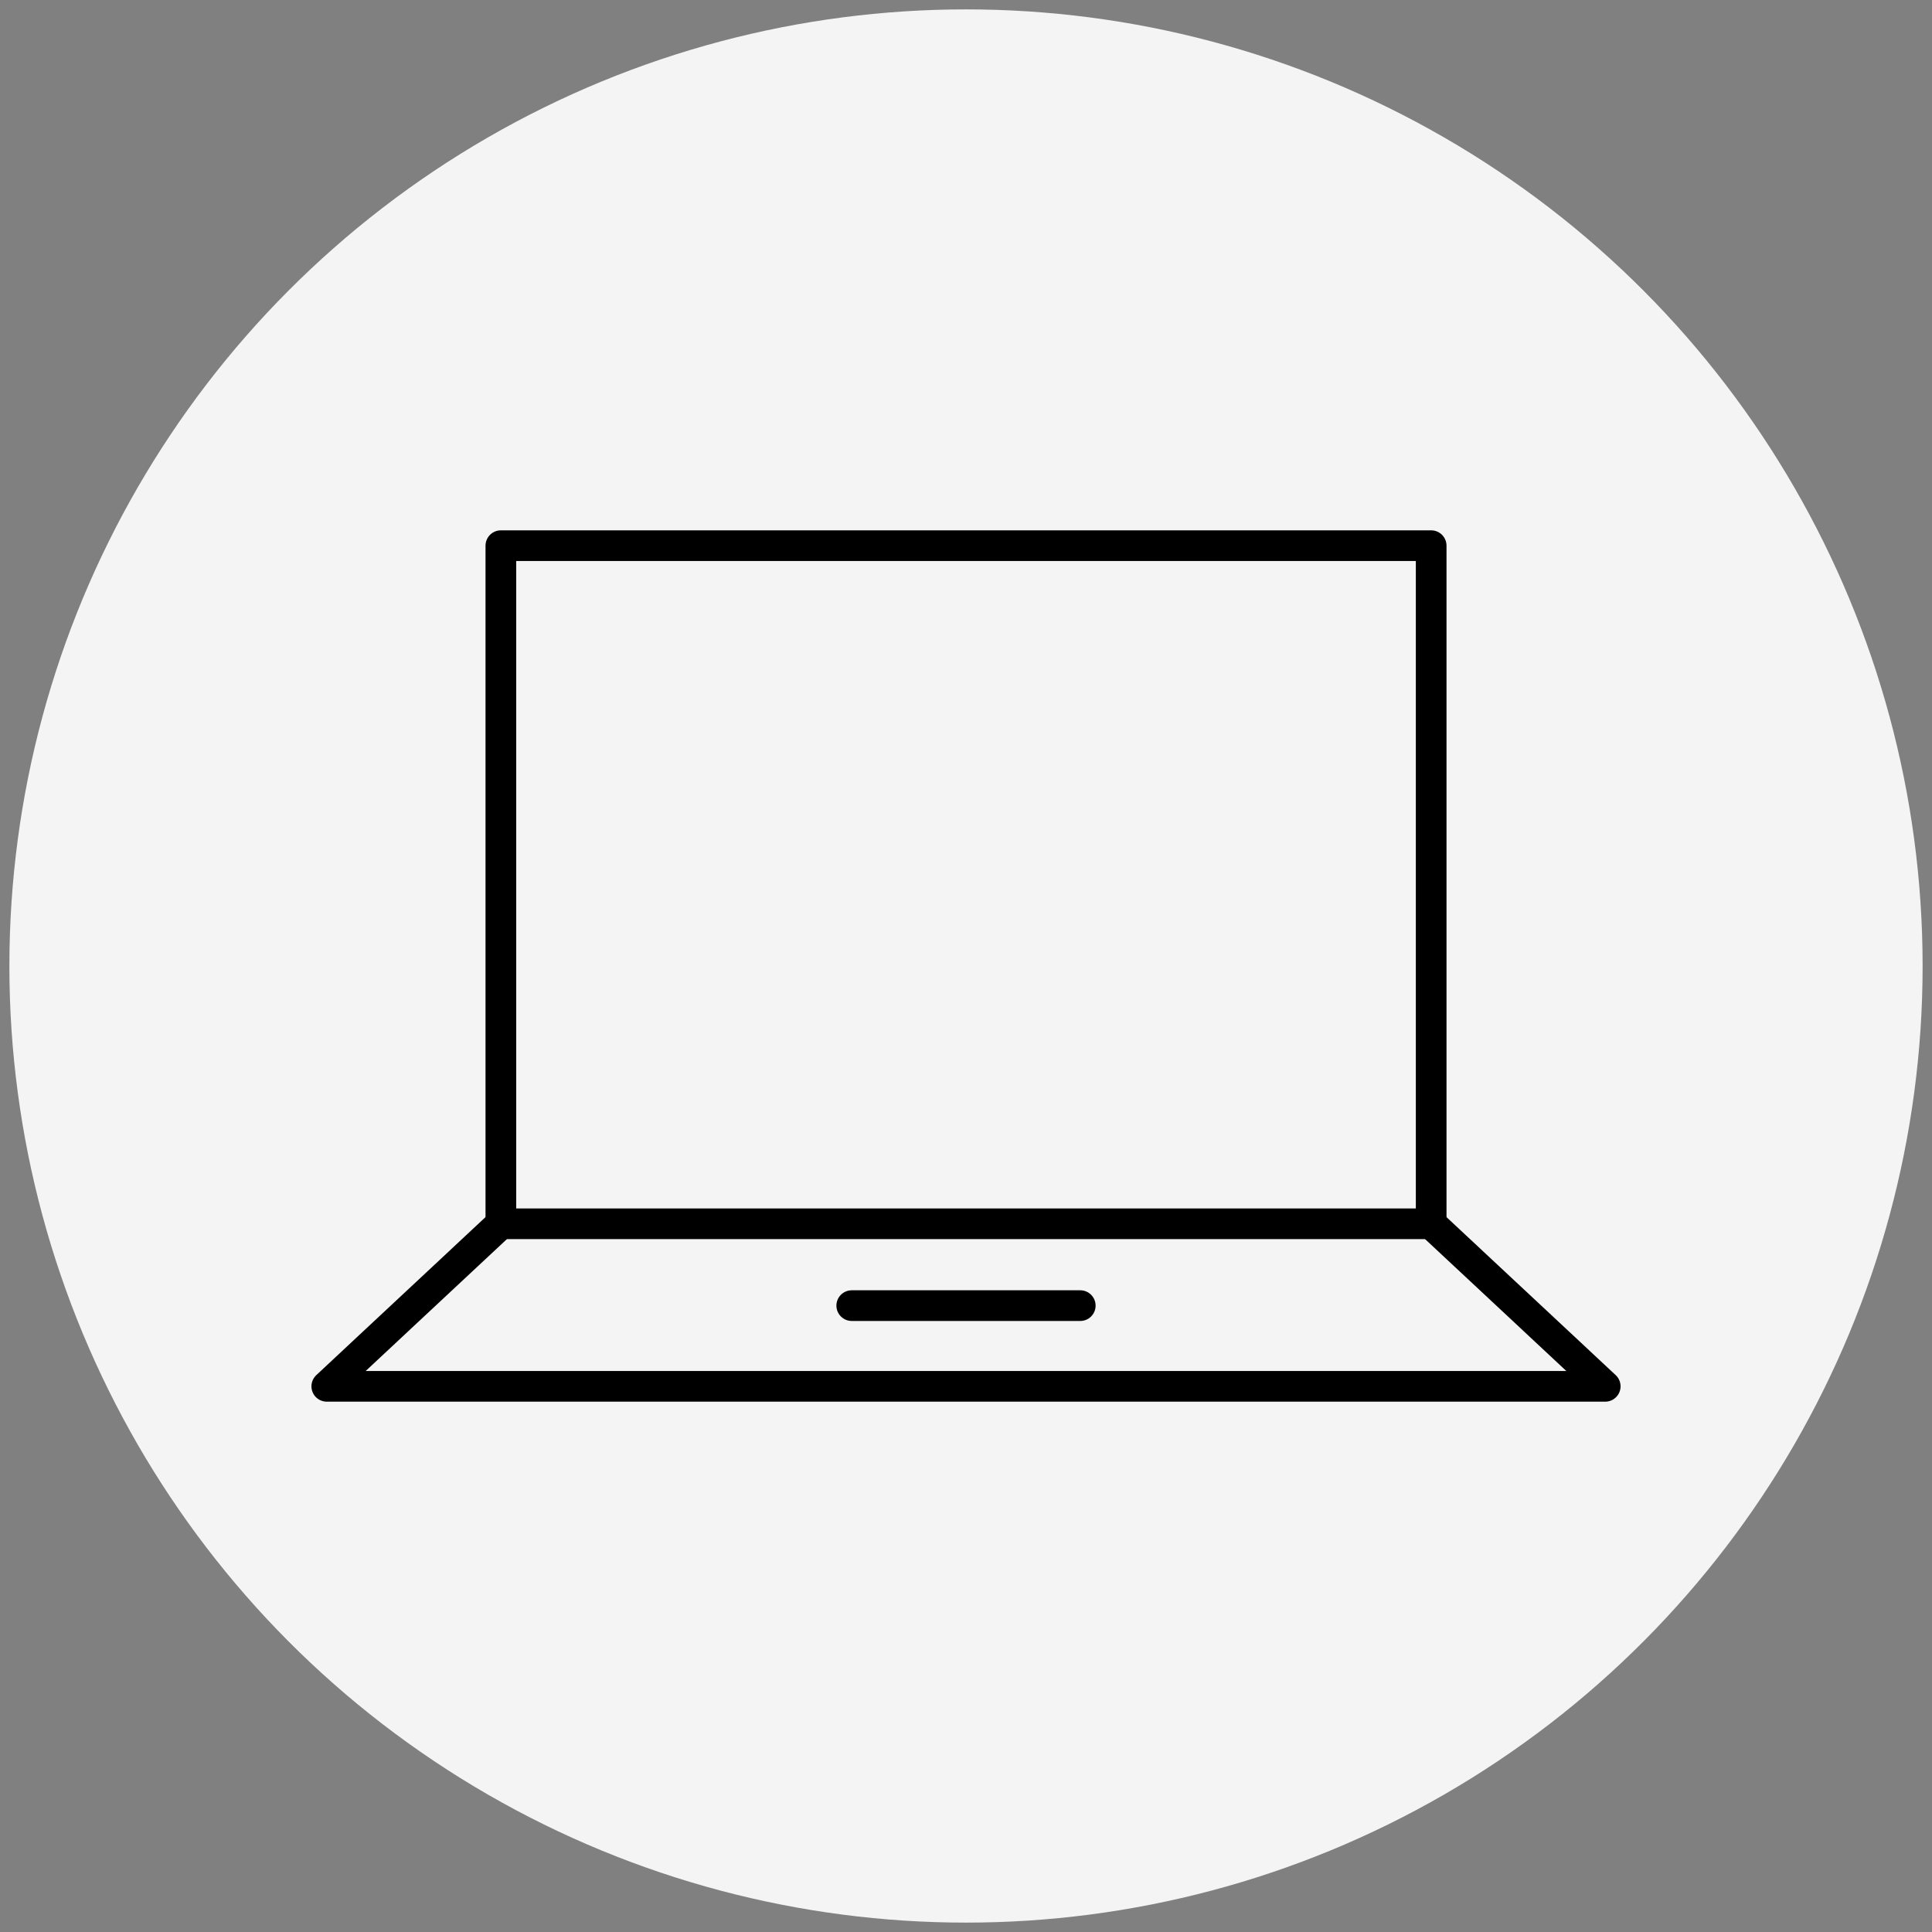
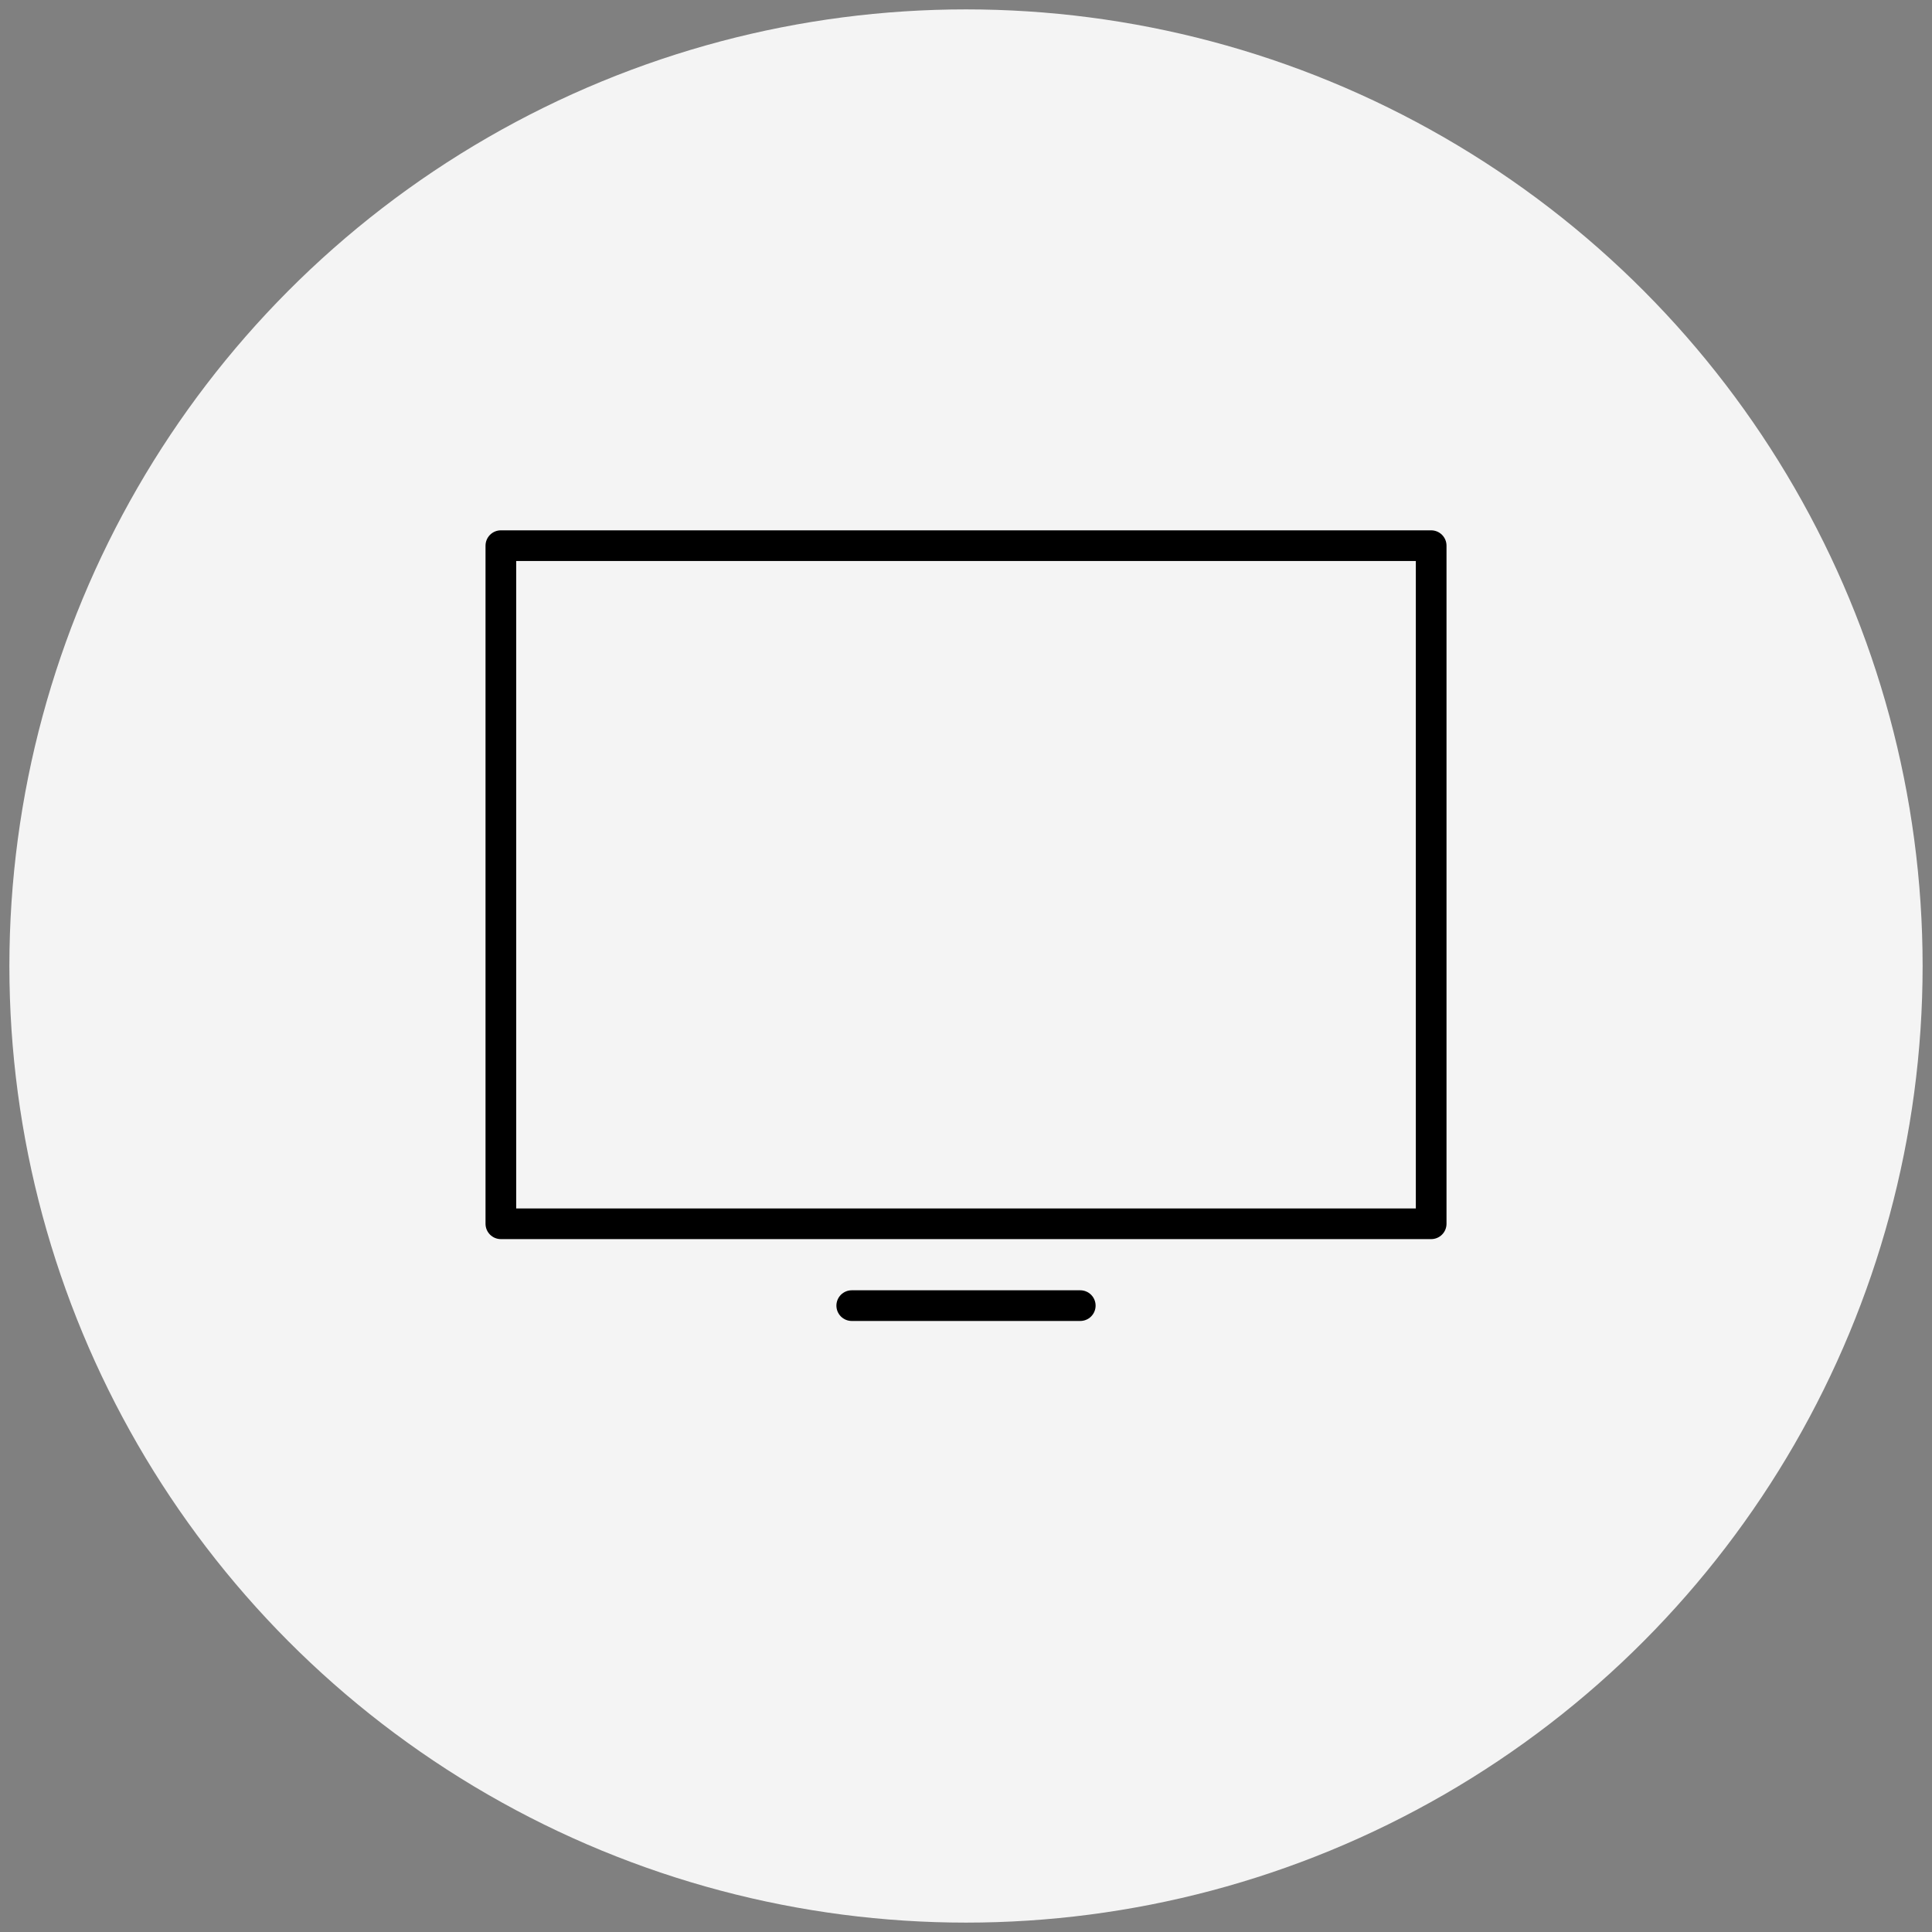
<svg xmlns="http://www.w3.org/2000/svg" id="图层_1" x="0px" y="0px" viewBox="0 0 57 57" xml:space="preserve">
  <rect x="0" y="0" width="57" height="57" fill="#808080" stroke="none" />
  <rect fill="none" width="57" height="57" />
  <g>
    <circle fill="#F4F4F4" cx="28.5" cy="28.5" r="28.223" />
    <g>
      <rect x="14.777" y="16.099" fill="none" stroke="#000000" stroke-width="0.905" stroke-linecap="round" stroke-linejoin="round" stroke-miterlimit="10" width="27.447" height="20.006" />
-       <polyline fill="none" stroke="#000000" stroke-width="0.905" stroke-linecap="round" stroke-linejoin="round" stroke-miterlimit="10" points="    14.777,36.105 9.641,40.901 47.359,40.901 42.223,36.105   " />
      <line fill="none" stroke="#000000" stroke-width="0.905" stroke-linecap="round" stroke-linejoin="round" stroke-miterlimit="10" x1="25.129" y1="38.52" x2="31.871" y2="38.52" />
    </g>
  </g>
</svg>